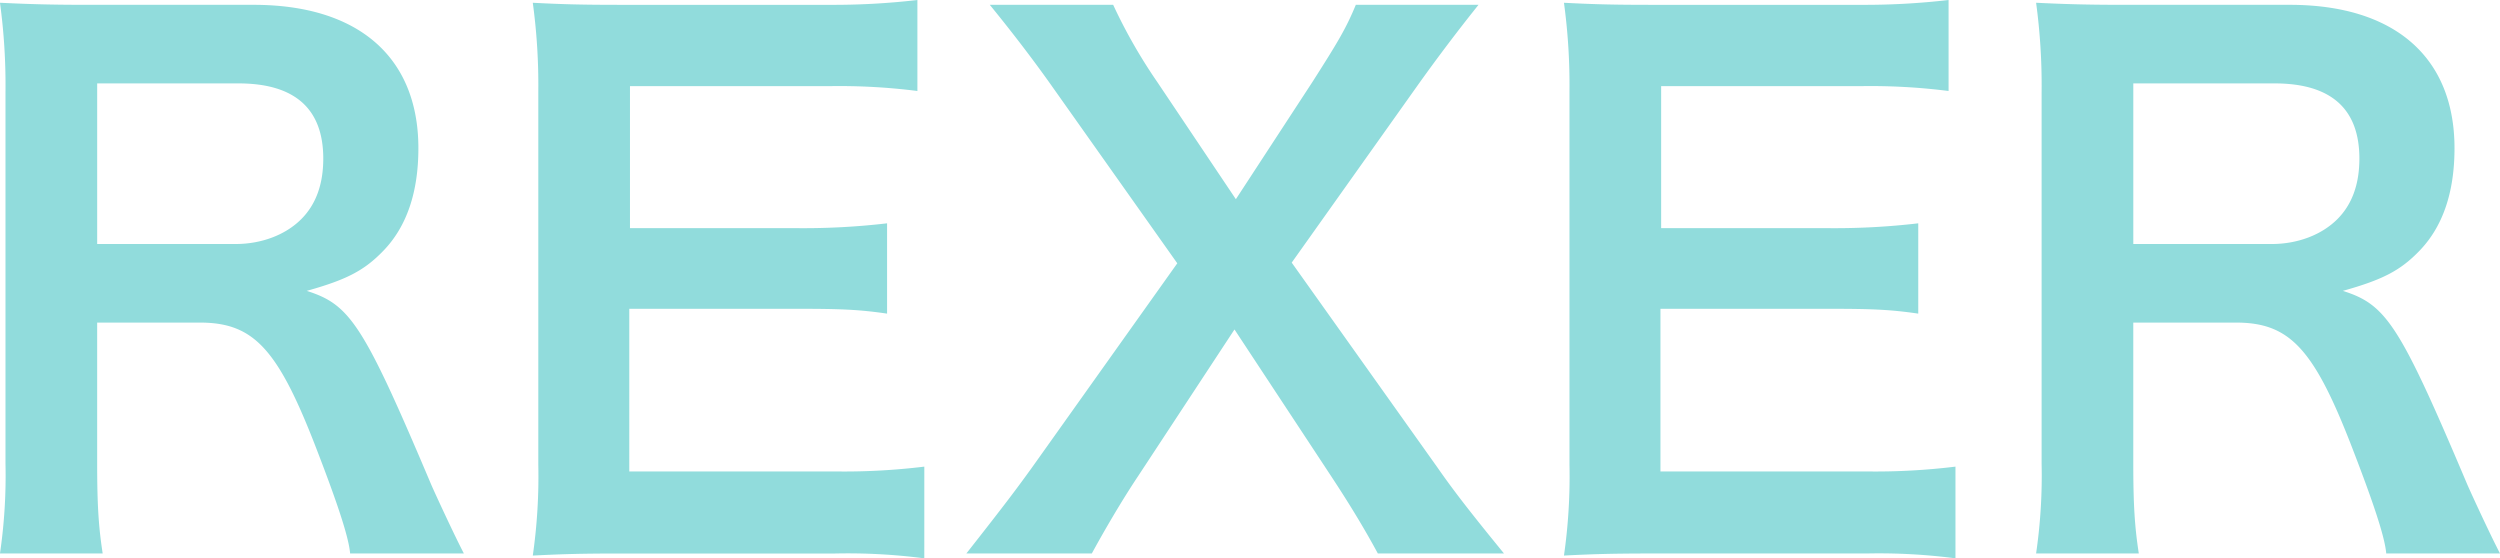
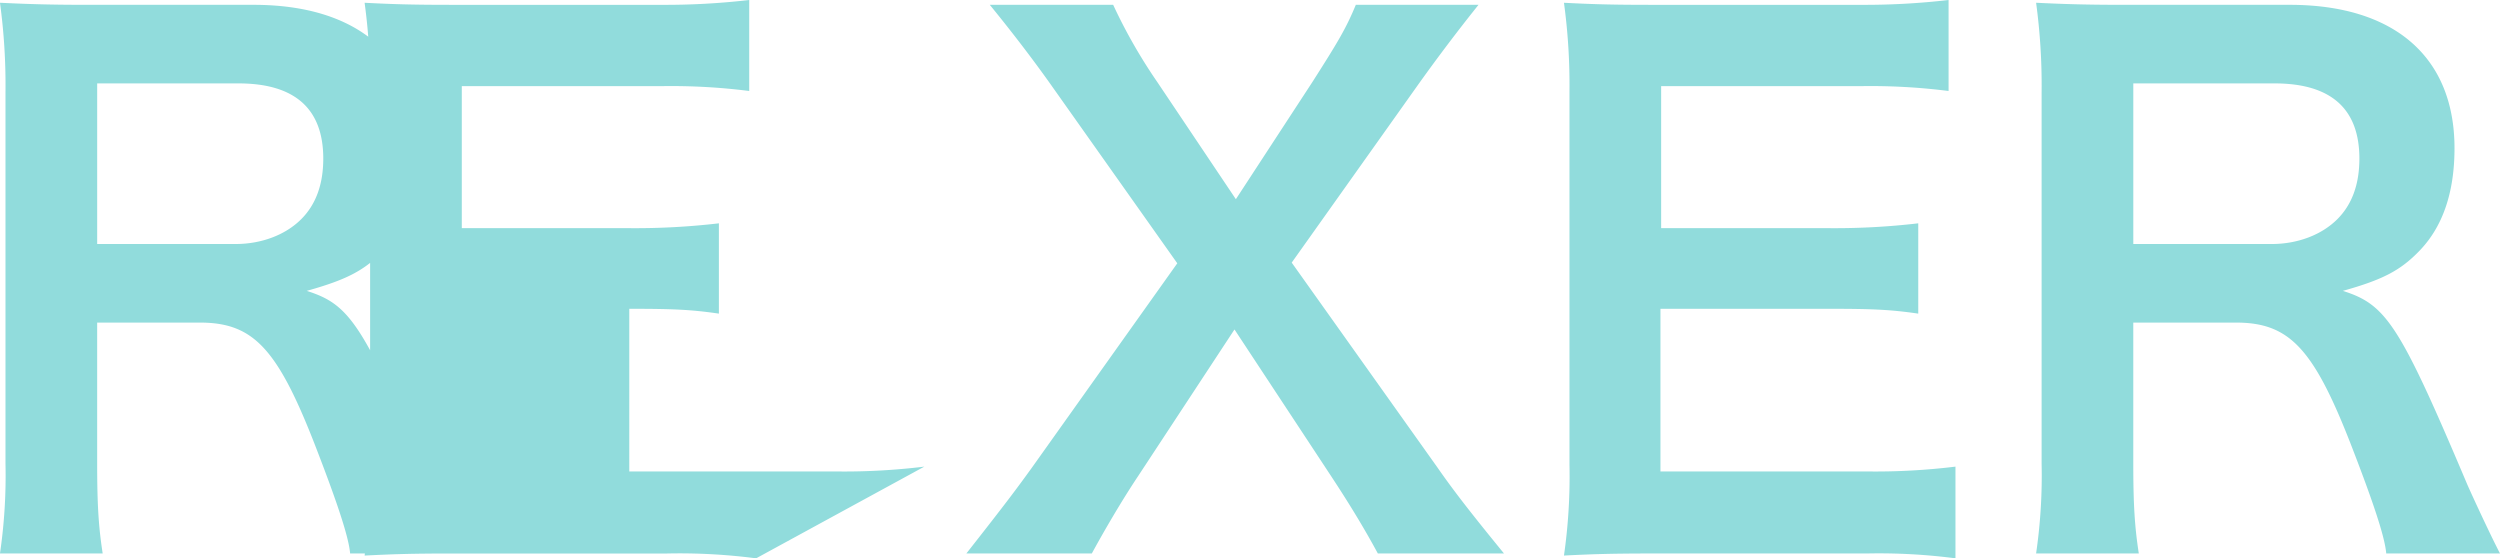
<svg xmlns="http://www.w3.org/2000/svg" width="569.439" height="127.17">
-   <path data-name="パス 304" d="M105.66 126.071c-2.2-4.239-6.123-12.717-7.379-15.543C82.738 73.79 79.755 69.394 69.864 66.254c8.949-2.512 13.031-4.553 17.427-9.106 5.338-5.5 8.007-13.345 8.007-23.393 0-20.724-13.659-32.656-37.523-32.656h-37.68c-8.635 0-13.5-.157-20.1-.471a139.693 139.693 0 0 1 1.256 20.41v84.623a122.861 122.861 0 0 1-1.256 20.41h23.393c-.942-6.123-1.256-11.147-1.256-20.567V73.476h23.393c12.089 0 17.584 5.809 26.062 27.475 5.181 13.345 7.85 21.352 8.164 25.12ZM22.136 55.578V18.997h32.186c12.874 0 19.311 5.809 19.311 17.113 0 5.966-1.727 10.519-5.024 13.816-3.611 3.611-9.106 5.652-14.915 5.652Zm188.4 50.709a150.148 150.148 0 0 1-20.1 1.1h-47.1V70.336h38.308c9.734 0 13.973.157 20.41 1.1V50.868a163.4 163.4 0 0 1-20.41 1.1h-38.151V19.626h45.216a140.6 140.6 0 0 1 20.253 1.1V.002a167.741 167.741 0 0 1-20.253 1.1h-47.414c-9.577 0-13.659-.157-19.939-.471a138.9 138.9 0 0 1 1.256 20.253v84.937a127 127 0 0 1-1.256 20.724c6.28-.314 10.519-.471 19.939-.471h48.984a134.977 134.977 0 0 1 20.253 1.1Zm132.037 19.784c-7.693-9.42-11.461-14.284-15.072-19.468l-33.279-46.786 28.888-40.663a413.605 413.605 0 0 1 13.659-18.055h-27.947c-2.2 5.338-4.082 8.478-9.891 17.584L281.5 45.373l-17.9-26.69a120.265 120.265 0 0 1-10.048-17.584h-28.1c4.867 5.966 9.577 12.089 13.816 18.055l28.888 40.82-33.285 46.786c-3.3 4.553-5.495 7.536-14.758 19.311h28.574c2.826-5.184 6.751-11.932 10.519-17.584l21.98-33.441 22.136 33.598c3.926 5.966 7.38 11.618 10.52 17.427Zm102.835-19.784a150.148 150.148 0 0 1-20.1 1.1h-47.096V70.336h38.31c9.734 0 13.973.157 20.41 1.1V50.868a163.4 163.4 0 0 1-20.41 1.1h-38.153V19.626h45.216a140.6 140.6 0 0 1 20.253 1.1V.002a167.741 167.741 0 0 1-20.253 1.1h-47.414c-9.577 0-13.659-.157-19.939-.471a138.9 138.9 0 0 1 1.256 20.253v84.937a127 127 0 0 1-1.256 20.721c6.28-.314 10.519-.471 19.939-.471h48.984a134.977 134.977 0 0 1 20.253 1.1Zm124.031 19.784c-2.2-4.239-6.123-12.717-7.379-15.543-15.544-36.741-18.526-41.134-28.418-44.274 8.949-2.512 13.031-4.553 17.427-9.106 5.338-5.5 8.007-13.345 8.007-23.393 0-20.724-13.659-32.656-37.523-32.656h-37.68c-8.635 0-13.5-.157-20.1-.471a139.691 139.691 0 0 1 1.256 20.41v84.623a122.859 122.859 0 0 1-1.256 20.41h23.393c-.942-6.123-1.256-11.147-1.256-20.567V73.476h23.393c12.089 0 17.584 5.809 26.062 27.475 5.181 13.345 7.85 21.352 8.164 25.12Zm-83.525-70.493V18.997h32.185c12.874 0 19.311 5.809 19.311 17.113 0 5.966-1.727 10.519-5.024 13.816-3.611 3.611-9.106 5.652-14.915 5.652Z" fill="#91dcdc" />
+   <path data-name="パス 304" d="M105.66 126.071c-2.2-4.239-6.123-12.717-7.379-15.543C82.738 73.79 79.755 69.394 69.864 66.254c8.949-2.512 13.031-4.553 17.427-9.106 5.338-5.5 8.007-13.345 8.007-23.393 0-20.724-13.659-32.656-37.523-32.656h-37.68c-8.635 0-13.5-.157-20.1-.471a139.693 139.693 0 0 1 1.256 20.41v84.623a122.861 122.861 0 0 1-1.256 20.41h23.393c-.942-6.123-1.256-11.147-1.256-20.567V73.476h23.393c12.089 0 17.584 5.809 26.062 27.475 5.181 13.345 7.85 21.352 8.164 25.12ZM22.136 55.578V18.997h32.186c12.874 0 19.311 5.809 19.311 17.113 0 5.966-1.727 10.519-5.024 13.816-3.611 3.611-9.106 5.652-14.915 5.652Zm188.4 50.709a150.148 150.148 0 0 1-20.1 1.1h-47.1V70.336c9.734 0 13.973.157 20.41 1.1V50.868a163.4 163.4 0 0 1-20.41 1.1h-38.151V19.626h45.216a140.6 140.6 0 0 1 20.253 1.1V.002a167.741 167.741 0 0 1-20.253 1.1h-47.414c-9.577 0-13.659-.157-19.939-.471a138.9 138.9 0 0 1 1.256 20.253v84.937a127 127 0 0 1-1.256 20.724c6.28-.314 10.519-.471 19.939-.471h48.984a134.977 134.977 0 0 1 20.253 1.1Zm132.037 19.784c-7.693-9.42-11.461-14.284-15.072-19.468l-33.279-46.786 28.888-40.663a413.605 413.605 0 0 1 13.659-18.055h-27.947c-2.2 5.338-4.082 8.478-9.891 17.584L281.5 45.373l-17.9-26.69a120.265 120.265 0 0 1-10.048-17.584h-28.1c4.867 5.966 9.577 12.089 13.816 18.055l28.888 40.82-33.285 46.786c-3.3 4.553-5.495 7.536-14.758 19.311h28.574c2.826-5.184 6.751-11.932 10.519-17.584l21.98-33.441 22.136 33.598c3.926 5.966 7.38 11.618 10.52 17.427Zm102.835-19.784a150.148 150.148 0 0 1-20.1 1.1h-47.096V70.336h38.31c9.734 0 13.973.157 20.41 1.1V50.868a163.4 163.4 0 0 1-20.41 1.1h-38.153V19.626h45.216a140.6 140.6 0 0 1 20.253 1.1V.002a167.741 167.741 0 0 1-20.253 1.1h-47.414c-9.577 0-13.659-.157-19.939-.471a138.9 138.9 0 0 1 1.256 20.253v84.937a127 127 0 0 1-1.256 20.721c6.28-.314 10.519-.471 19.939-.471h48.984a134.977 134.977 0 0 1 20.253 1.1Zm124.031 19.784c-2.2-4.239-6.123-12.717-7.379-15.543-15.544-36.741-18.526-41.134-28.418-44.274 8.949-2.512 13.031-4.553 17.427-9.106 5.338-5.5 8.007-13.345 8.007-23.393 0-20.724-13.659-32.656-37.523-32.656h-37.68c-8.635 0-13.5-.157-20.1-.471a139.691 139.691 0 0 1 1.256 20.41v84.623a122.859 122.859 0 0 1-1.256 20.41h23.393c-.942-6.123-1.256-11.147-1.256-20.567V73.476h23.393c12.089 0 17.584 5.809 26.062 27.475 5.181 13.345 7.85 21.352 8.164 25.12Zm-83.525-70.493V18.997h32.185c12.874 0 19.311 5.809 19.311 17.113 0 5.966-1.727 10.519-5.024 13.816-3.611 3.611-9.106 5.652-14.915 5.652Z" fill="#91dcdc" />
</svg>